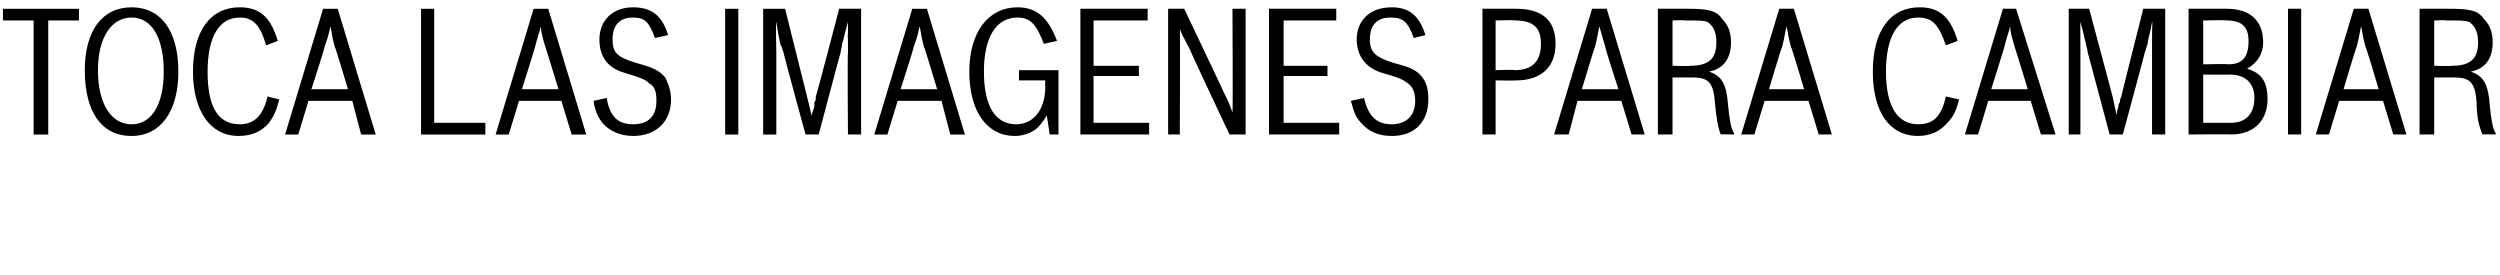
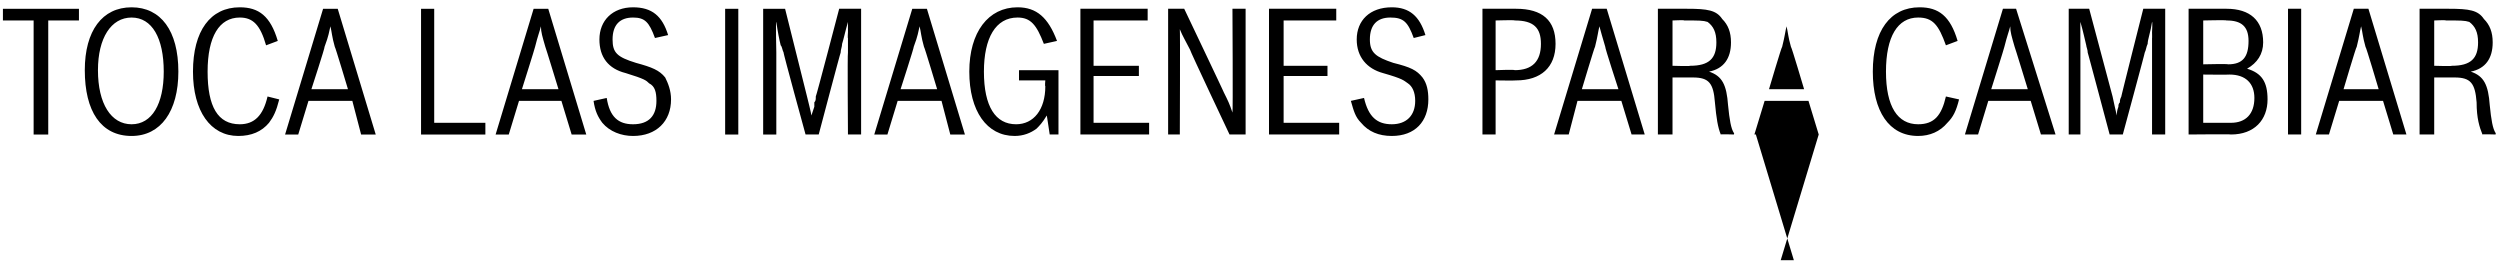
<svg xmlns="http://www.w3.org/2000/svg" version="1.1" width="171px" height="18.8px" viewBox="0 0 171 18.8">
  <desc>TOCA LAS IM GENES PARA CAMBIAR</desc>
  <defs />
  <g id="Polygon50102">
-     <path d="m3.3 1.4l0 7.8l-1 0l0-7.8l-2.1 0l0-.8l5.2 0l0 .8l-2.1 0zm8.9 3.5c0 2.7-1.2 4.4-3.2 4.4c-2.1 0-3.2-1.7-3.2-4.5c0-2.7 1.2-4.3 3.2-4.3c2 0 3.2 1.6 3.2 4.4zm-5.5-.1c0 2.3.9 3.7 2.3 3.7c1.4 0 2.2-1.4 2.2-3.6c0-2.3-.8-3.7-2.2-3.7c-1.4 0-2.3 1.4-2.3 3.6zm12.4 2c-.2.8-.4 1.2-.7 1.6c-.5.6-1.2.9-2.1.9c-1.9 0-3.1-1.7-3.1-4.4c0-2.8 1.2-4.4 3.2-4.4c1.3 0 2.1.6 2.6 2.3c0 0-.8.3-.8.3c-.4-1.4-.9-1.9-1.8-1.9c-1.4 0-2.2 1.3-2.2 3.7c0 2.4.7 3.6 2.2 3.6c1 0 1.6-.6 1.9-1.9c0 0 .8.2.8.2zm5.6 2.4l-.6-2.3l-3 0l-.7 2.3l-.9 0l2.6-8.6l1 0l2.6 8.6l-1 0zm-1.8-6c-.2-.7-.2-1-.3-1.4c-.1.4-.1.6-.4 1.4c.05-.01-.9 2.9-.9 2.9l2.5 0c0 0-.87-2.91-.9-2.9zm5.9-2.6l.9 0l0 7.8l3.5 0l0 .8l-4.4 0l0-8.6zm10.3 8.6l-.7-2.3l-2.9 0l-.7 2.3l-.9 0l2.6-8.6l1 0l2.6 8.6l-1 0zm-1.8-6c-.2-.7-.3-1-.3-1.4c-.1.4-.2.6-.4 1.4c.02-.01-.9 2.9-.9 2.9l2.5 0c0 0-.89-2.91-.9-2.9zm4.2 3.5c.2 1.3.8 1.8 1.8 1.8c1.1 0 1.6-.6 1.6-1.6c0-.6-.1-1-.5-1.2c-.2-.2-.3-.3-1.6-.7c-1.2-.3-1.8-1.1-1.8-2.3c0-1.3.9-2.2 2.3-2.2c1.3 0 2 .6 2.4 1.9c0 0-.9.2-.9.2c-.4-1.1-.7-1.4-1.5-1.4c-.9 0-1.4.5-1.4 1.5c0 .9.3 1.2 1.6 1.6c1.1.3 1.6.5 2 1c.2.4.4.9.4 1.5c0 1.5-1 2.5-2.6 2.5c-.8 0-1.6-.3-2.1-.9c-.3-.4-.5-.8-.6-1.5c0 0 .9-.2.9-.2zm8.1-6.1l.9 0l0 8.6l-.9 0l0-8.6zm2.6 0l1.5 0l1.5 6c0 0 .32 1.28.3 1.3c.1-.3.1-.3.2-.6c0-.1 0-.2 0-.3c.1-.1.1-.2.1-.4c.02.05 1.6-6 1.6-6l1.5 0l0 8.6l-.9 0c0 0-.04-5.58 0-5.6c0-.2 0-.2 0-1c-.03.04 0-.4 0-.4c0 0 0-.74 0-.7c-.2.7-.3 1.2-.4 1.5c0 .2-.1.4-.1.6c-.01-.04-1.5 5.6-1.5 5.6l-.9 0c0 0-1.55-5.64-1.5-5.6c-.1-.2-.1-.4-.2-.5c-.1-.4-.2-.9-.3-1.6c-.05-.04 0 2.1 0 2.1l0 5.6l-.9 0l0-8.6zm12.8 8.6l-.6-2.3l-3 0l-.7 2.3l-.9 0l2.6-8.6l1 0l2.6 8.6l-1 0zm-1.8-6c-.2-.7-.2-1-.3-1.4c-.1.4-.1.6-.4 1.4c.04-.01-.9 2.9-.9 2.9l2.5 0c0 0-.87-2.91-.9-2.9zm0-5.4l1.1 0l-1.2 2l-.6 0l.7-2zm8.4 10.1c-.3.5-.5.7-.7.9c-.4.3-.9.5-1.5.5c-1.9 0-3.1-1.7-3.1-4.4c0-2.7 1.3-4.4 3.3-4.4c1.3 0 2.1.7 2.7 2.3c0 0-.9.2-.9.2c-.5-1.3-.9-1.8-1.8-1.8c-1.5 0-2.3 1.4-2.3 3.7c0 2.4.8 3.6 2.2 3.6c1.2 0 2-1 2-2.6c-.04-.01 0-.4 0-.4l-1.8 0l0-.7l2.7 0l0 4.4l-.6 0c0 0-.2-1.34-.2-1.3zm2.3-7.3l4.6 0l0 .8l-3.7 0l0 3.1l3.1 0l0 .7l-3.1 0l0 3.2l3.8 0l0 .8l-4.7 0l0-8.6zm6 0l1.1 0c0 0 2.74 5.75 2.7 5.7c.3.6.4.8.6 1.4c.04.02 0-7.1 0-7.1l.9 0l0 8.6l-1.1 0c0 0-2.74-5.79-2.7-5.8c-.3-.6-.5-.9-.7-1.4c.03-.02 0 7.2 0 7.2l-.8 0l0-8.6zm6.9 0l4.6 0l0 .8l-3.6 0l0 3.1l3 0l0 .7l-3 0l0 3.2l3.8 0l0 .8l-4.8 0l0-8.6zm6.5 6.1c.3 1.3.9 1.8 1.9 1.8c1 0 1.6-.6 1.6-1.6c0-.6-.2-1-.5-1.2c-.3-.2-.3-.3-1.7-.7c-1.1-.3-1.8-1.1-1.8-2.3c0-1.3.9-2.2 2.4-2.2c1.2 0 1.9.6 2.3 1.9c0 0-.8.2-.8.2c-.4-1.1-.7-1.4-1.6-1.4c-.9 0-1.4.5-1.4 1.5c0 .9.4 1.2 1.6 1.6c1.2.3 1.6.5 2 1c.3.4.4.9.4 1.5c0 1.5-.9 2.5-2.5 2.5c-.9 0-1.6-.3-2.1-.9c-.4-.4-.5-.8-.7-1.5c0 0 .9-.2.9-.2zm8.1-6.1c0 0 2.28-.01 2.3 0c1.8 0 2.7.8 2.7 2.4c0 1.6-1 2.5-2.7 2.5c-.02.02-1.4 0-1.4 0l0 3.7l-.9 0l0-8.6zm2.2 4.2c1.2 0 1.8-.6 1.8-1.8c0-1.1-.5-1.6-1.8-1.6c.04-.04-1.3 0-1.3 0l0 3.4c0 0 1.34-.05 1.3 0zm8 4.4l-.7-2.3l-3 0l-.6 2.3l-1 0l2.6-8.6l1 0l2.6 8.6l-.9 0zm-1.8-6c-.2-.7-.3-1-.4-1.4c-.1.4-.1.6-.3 1.4c-.03-.01-.9 2.9-.9 2.9l2.5 0c0 0-.95-2.91-.9-2.9zm3.6-2.6c0 0 2-.01 2 0c1.4 0 2 .1 2.4.7c.4.4.6.9.6 1.6c0 1.1-.5 1.8-1.5 2c.9.3 1.2.9 1.3 2.3c.1 1 .2 1.6.4 1.9c.03.01 0 .1 0 .1c0 0-.91-.03-.9 0c-.2-.5-.3-1.1-.4-2.2c-.1-1.3-.4-1.7-1.5-1.7c.02 0-1.4 0-1.4 0l0 3.9l-1 0l0-8.6zm1 3.9c0 0 1.24.04 1.2 0c1.3 0 1.8-.5 1.8-1.6c0-.7-.2-1.1-.6-1.4c-.3-.1-.6-.1-1.6-.1c.02-.04-.8 0-.8 0l0 3.1zm10 4.7l-.7-2.3l-3 0l-.7 2.3l-.9 0l2.6-8.6l1 0l2.6 8.6l-.9 0zm-1.9-6c-.2-.7-.2-1-.3-1.4c-.1.4-.1.6-.3 1.4c-.04-.01-.9 2.9-.9 2.9l2.4 0c0 0-.86-2.91-.9-2.9zm11.5 3.6c-.2.8-.4 1.2-.8 1.6c-.5.6-1.2.9-2 .9c-2 0-3.1-1.7-3.1-4.4c0-2.8 1.2-4.4 3.2-4.4c1.3 0 2.1.6 2.6 2.3c0 0-.8.3-.8.3c-.5-1.4-.9-1.9-1.9-1.9c-1.4 0-2.2 1.3-2.2 3.7c0 2.4.8 3.6 2.2 3.6c1.1 0 1.6-.6 1.9-1.9c0 0 .9.2.9.2zm5.6 2.4l-.7-2.3l-2.9 0l-.7 2.3l-.9 0l2.6-8.6l.9 0l2.7 8.6l-1 0zm-1.8-6c-.2-.7-.3-1-.3-1.4c-.1.4-.2.6-.4 1.4c.02-.01-.9 2.9-.9 2.9l2.5 0c0 0-.89-2.91-.9-2.9zm3.7-2.6l1.4 0l1.6 6c0 0 .27 1.28.3 1.3c0-.3 0-.3.1-.6c0-.1 0-.2.1-.3c0-.1 0-.2.1-.4c-.03.05 1.5-6 1.5-6l1.5 0l0 8.6l-.9 0c0 0 0-5.58 0-5.6c0-.2 0-.2 0-1c.01.04 0-.4 0-.4c0 0 .04-.74 0-.7c-.1.7-.3 1.2-.3 1.5c-.1.2-.1.4-.2.6c.03-.04-1.5 5.6-1.5 5.6l-.9 0c0 0-1.5-5.64-1.5-5.6c0-.2-.1-.4-.1-.5c-.1-.4-.2-.9-.4-1.6c-.01-.04 0 2.1 0 2.1l0 5.6l-.8 0l0-8.6zm8.2 0c0 0 2.59-.01 2.6 0c1.6 0 2.5.8 2.5 2.3c0 .8-.4 1.4-1.1 1.8c1 .3 1.4.9 1.4 2.1c0 1.4-.9 2.4-2.5 2.4c.03-.03-2.9 0-2.9 0l0-8.6zm2.9 7.8c1 0 1.6-.6 1.6-1.7c0-1-.6-1.6-1.7-1.6c-.02.02-1.8 0-1.8 0l0 3.3c0 0 1.89 0 1.9 0zm-.2-4c1 0 1.4-.5 1.4-1.6c0-1-.5-1.4-1.5-1.4c-.01-.04-1.6 0-1.6 0l0 3c0 0 1.72-.04 1.7 0zm4.1-3.8l.9 0l0 8.6l-.9 0l0-8.6zm7.2 8.6l-.7-2.3l-3 0l-.7 2.3l-.9 0l2.6-8.6l1 0l2.6 8.6l-.9 0zm-1.9-6c-.2-.7-.2-1-.3-1.4c-.1.4-.1.6-.3 1.4c-.04-.01-.9 2.9-.9 2.9l2.4 0c0 0-.86-2.91-.9-2.9zm3.7-2.6c0 0 1.99-.01 2 0c1.4 0 2 .1 2.4.7c.4.4.6.9.6 1.6c0 1.1-.5 1.8-1.5 2c.9.3 1.2.9 1.3 2.3c.1 1 .2 1.6.4 1.9c.02.01 0 .1 0 .1c0 0-.91-.03-.9 0c-.2-.5-.4-1.1-.4-2.2c-.1-1.3-.4-1.7-1.5-1.7c.01 0-1.4 0-1.4 0l0 3.9l-1 0l0-8.6zm1 3.9c0 0 1.23.04 1.2 0c1.3 0 1.8-.5 1.8-1.6c0-.7-.2-1.1-.6-1.4c-.3-.1-.6-.1-1.6-.1c.01-.04-.8 0-.8 0l0 3.1z" stroke="none" fill="#000" />
+     <path d="m3.3 1.4l0 7.8l-1 0l0-7.8l-2.1 0l0-.8l5.2 0l0 .8l-2.1 0zm8.9 3.5c0 2.7-1.2 4.4-3.2 4.4c-2.1 0-3.2-1.7-3.2-4.5c0-2.7 1.2-4.3 3.2-4.3c2 0 3.2 1.6 3.2 4.4zm-5.5-.1c0 2.3.9 3.7 2.3 3.7c1.4 0 2.2-1.4 2.2-3.6c0-2.3-.8-3.7-2.2-3.7c-1.4 0-2.3 1.4-2.3 3.6zm12.4 2c-.2.8-.4 1.2-.7 1.6c-.5.6-1.2.9-2.1.9c-1.9 0-3.1-1.7-3.1-4.4c0-2.8 1.2-4.4 3.2-4.4c1.3 0 2.1.6 2.6 2.3c0 0-.8.3-.8.3c-.4-1.4-.9-1.9-1.8-1.9c-1.4 0-2.2 1.3-2.2 3.7c0 2.4.7 3.6 2.2 3.6c1 0 1.6-.6 1.9-1.9c0 0 .8.2.8.2zm5.6 2.4l-.6-2.3l-3 0l-.7 2.3l-.9 0l2.6-8.6l1 0l2.6 8.6l-1 0zm-1.8-6c-.2-.7-.2-1-.3-1.4c-.1.4-.1.6-.4 1.4c.05-.01-.9 2.9-.9 2.9l2.5 0c0 0-.87-2.91-.9-2.9zm5.9-2.6l.9 0l0 7.8l3.5 0l0 .8l-4.4 0l0-8.6zm10.3 8.6l-.7-2.3l-2.9 0l-.7 2.3l-.9 0l2.6-8.6l1 0l2.6 8.6l-1 0zm-1.8-6c-.2-.7-.3-1-.3-1.4c-.1.4-.2.6-.4 1.4c.02-.01-.9 2.9-.9 2.9l2.5 0c0 0-.89-2.91-.9-2.9zm4.2 3.5c.2 1.3.8 1.8 1.8 1.8c1.1 0 1.6-.6 1.6-1.6c0-.6-.1-1-.5-1.2c-.2-.2-.3-.3-1.6-.7c-1.2-.3-1.8-1.1-1.8-2.3c0-1.3.9-2.2 2.3-2.2c1.3 0 2 .6 2.4 1.9c0 0-.9.2-.9.2c-.4-1.1-.7-1.4-1.5-1.4c-.9 0-1.4.5-1.4 1.5c0 .9.3 1.2 1.6 1.6c1.1.3 1.6.5 2 1c.2.4.4.9.4 1.5c0 1.5-1 2.5-2.6 2.5c-.8 0-1.6-.3-2.1-.9c-.3-.4-.5-.8-.6-1.5c0 0 .9-.2.9-.2zm8.1-6.1l.9 0l0 8.6l-.9 0l0-8.6zm2.6 0l1.5 0l1.5 6c0 0 .32 1.28.3 1.3c.1-.3.1-.3.2-.6c0-.1 0-.2 0-.3c.1-.1.1-.2.1-.4c.02.05 1.6-6 1.6-6l1.5 0l0 8.6l-.9 0c0 0-.04-5.58 0-5.6c0-.2 0-.2 0-1c-.03.04 0-.4 0-.4c0 0 0-.74 0-.7c-.2.7-.3 1.2-.4 1.5c0 .2-.1.4-.1.6c-.01-.04-1.5 5.6-1.5 5.6l-.9 0c0 0-1.55-5.64-1.5-5.6c-.1-.2-.1-.4-.2-.5c-.1-.4-.2-.9-.3-1.6c-.05-.04 0 2.1 0 2.1l0 5.6l-.9 0l0-8.6zm12.8 8.6l-.6-2.3l-3 0l-.7 2.3l-.9 0l2.6-8.6l1 0l2.6 8.6l-1 0zm-1.8-6c-.2-.7-.2-1-.3-1.4c-.1.4-.1.6-.4 1.4c.04-.01-.9 2.9-.9 2.9l2.5 0c0 0-.87-2.91-.9-2.9zm0-5.4l1.1 0l-1.2 2l-.6 0l.7-2zm8.4 10.1c-.3.5-.5.7-.7.9c-.4.3-.9.5-1.5.5c-1.9 0-3.1-1.7-3.1-4.4c0-2.7 1.3-4.4 3.3-4.4c1.3 0 2.1.7 2.7 2.3c0 0-.9.2-.9.2c-.5-1.3-.9-1.8-1.8-1.8c-1.5 0-2.3 1.4-2.3 3.7c0 2.4.8 3.6 2.2 3.6c1.2 0 2-1 2-2.6c-.04-.01 0-.4 0-.4l-1.8 0l0-.7l2.7 0l0 4.4l-.6 0c0 0-.2-1.34-.2-1.3zm2.3-7.3l4.6 0l0 .8l-3.7 0l0 3.1l3.1 0l0 .7l-3.1 0l0 3.2l3.8 0l0 .8l-4.7 0l0-8.6zm6 0l1.1 0c0 0 2.74 5.75 2.7 5.7c.3.6.4.8.6 1.4c.04.02 0-7.1 0-7.1l.9 0l0 8.6l-1.1 0c0 0-2.74-5.79-2.7-5.8c-.3-.6-.5-.9-.7-1.4c.03-.02 0 7.2 0 7.2l-.8 0l0-8.6zm6.9 0l4.6 0l0 .8l-3.6 0l0 3.1l3 0l0 .7l-3 0l0 3.2l3.8 0l0 .8l-4.8 0l0-8.6zm6.5 6.1c.3 1.3.9 1.8 1.9 1.8c1 0 1.6-.6 1.6-1.6c0-.6-.2-1-.5-1.2c-.3-.2-.3-.3-1.7-.7c-1.1-.3-1.8-1.1-1.8-2.3c0-1.3.9-2.2 2.4-2.2c1.2 0 1.9.6 2.3 1.9c0 0-.8.2-.8.2c-.4-1.1-.7-1.4-1.6-1.4c-.9 0-1.4.5-1.4 1.5c0 .9.4 1.2 1.6 1.6c1.2.3 1.6.5 2 1c.3.4.4.9.4 1.5c0 1.5-.9 2.5-2.5 2.5c-.9 0-1.6-.3-2.1-.9c-.4-.4-.5-.8-.7-1.5c0 0 .9-.2.9-.2zm8.1-6.1c0 0 2.28-.01 2.3 0c1.8 0 2.7.8 2.7 2.4c0 1.6-1 2.5-2.7 2.5c-.02.02-1.4 0-1.4 0l0 3.7l-.9 0l0-8.6zm2.2 4.2c1.2 0 1.8-.6 1.8-1.8c0-1.1-.5-1.6-1.8-1.6c.04-.04-1.3 0-1.3 0l0 3.4c0 0 1.34-.05 1.3 0zm8 4.4l-.7-2.3l-3 0l-.6 2.3l-1 0l2.6-8.6l1 0l2.6 8.6l-.9 0zm-1.8-6c-.2-.7-.3-1-.4-1.4c-.1.4-.1.6-.3 1.4c-.03-.01-.9 2.9-.9 2.9l2.5 0c0 0-.95-2.91-.9-2.9zm3.6-2.6c0 0 2-.01 2 0c1.4 0 2 .1 2.4.7c.4.4.6.9.6 1.6c0 1.1-.5 1.8-1.5 2c.9.3 1.2.9 1.3 2.3c.1 1 .2 1.6.4 1.9c.03.01 0 .1 0 .1c0 0-.91-.03-.9 0c-.2-.5-.3-1.1-.4-2.2c-.1-1.3-.4-1.7-1.5-1.7c.02 0-1.4 0-1.4 0l0 3.9l-1 0l0-8.6zm1 3.9c0 0 1.24.04 1.2 0c1.3 0 1.8-.5 1.8-1.6c0-.7-.2-1.1-.6-1.4c-.3-.1-.6-.1-1.6-.1c.02-.04-.8 0-.8 0l0 3.1zm10 4.7l-.7-2.3l-3 0l-.7 2.3l-.9 0l1 0l2.6 8.6l-.9 0zm-1.9-6c-.2-.7-.2-1-.3-1.4c-.1.4-.1.6-.3 1.4c-.04-.01-.9 2.9-.9 2.9l2.4 0c0 0-.86-2.91-.9-2.9zm11.5 3.6c-.2.8-.4 1.2-.8 1.6c-.5.6-1.2.9-2 .9c-2 0-3.1-1.7-3.1-4.4c0-2.8 1.2-4.4 3.2-4.4c1.3 0 2.1.6 2.6 2.3c0 0-.8.3-.8.3c-.5-1.4-.9-1.9-1.9-1.9c-1.4 0-2.2 1.3-2.2 3.7c0 2.4.8 3.6 2.2 3.6c1.1 0 1.6-.6 1.9-1.9c0 0 .9.2.9.2zm5.6 2.4l-.7-2.3l-2.9 0l-.7 2.3l-.9 0l2.6-8.6l.9 0l2.7 8.6l-1 0zm-1.8-6c-.2-.7-.3-1-.3-1.4c-.1.4-.2.6-.4 1.4c.02-.01-.9 2.9-.9 2.9l2.5 0c0 0-.89-2.91-.9-2.9zm3.7-2.6l1.4 0l1.6 6c0 0 .27 1.28.3 1.3c0-.3 0-.3.1-.6c0-.1 0-.2.1-.3c0-.1 0-.2.1-.4c-.03.05 1.5-6 1.5-6l1.5 0l0 8.6l-.9 0c0 0 0-5.58 0-5.6c0-.2 0-.2 0-1c.01.04 0-.4 0-.4c0 0 .04-.74 0-.7c-.1.7-.3 1.2-.3 1.5c-.1.2-.1.4-.2.6c.03-.04-1.5 5.6-1.5 5.6l-.9 0c0 0-1.5-5.64-1.5-5.6c0-.2-.1-.4-.1-.5c-.1-.4-.2-.9-.4-1.6c-.01-.04 0 2.1 0 2.1l0 5.6l-.8 0l0-8.6zm8.2 0c0 0 2.59-.01 2.6 0c1.6 0 2.5.8 2.5 2.3c0 .8-.4 1.4-1.1 1.8c1 .3 1.4.9 1.4 2.1c0 1.4-.9 2.4-2.5 2.4c.03-.03-2.9 0-2.9 0l0-8.6zm2.9 7.8c1 0 1.6-.6 1.6-1.7c0-1-.6-1.6-1.7-1.6c-.02.02-1.8 0-1.8 0l0 3.3c0 0 1.89 0 1.9 0zm-.2-4c1 0 1.4-.5 1.4-1.6c0-1-.5-1.4-1.5-1.4c-.01-.04-1.6 0-1.6 0l0 3c0 0 1.72-.04 1.7 0zm4.1-3.8l.9 0l0 8.6l-.9 0l0-8.6zm7.2 8.6l-.7-2.3l-3 0l-.7 2.3l-.9 0l2.6-8.6l1 0l2.6 8.6l-.9 0zm-1.9-6c-.2-.7-.2-1-.3-1.4c-.1.4-.1.6-.3 1.4c-.04-.01-.9 2.9-.9 2.9l2.4 0c0 0-.86-2.91-.9-2.9zm3.7-2.6c0 0 1.99-.01 2 0c1.4 0 2 .1 2.4.7c.4.4.6.9.6 1.6c0 1.1-.5 1.8-1.5 2c.9.3 1.2.9 1.3 2.3c.1 1 .2 1.6.4 1.9c.02.01 0 .1 0 .1c0 0-.91-.03-.9 0c-.2-.5-.4-1.1-.4-2.2c-.1-1.3-.4-1.7-1.5-1.7c.01 0-1.4 0-1.4 0l0 3.9l-1 0l0-8.6zm1 3.9c0 0 1.23.04 1.2 0c1.3 0 1.8-.5 1.8-1.6c0-.7-.2-1.1-.6-1.4c-.3-.1-.6-.1-1.6-.1c.01-.04-.8 0-.8 0l0 3.1z" stroke="none" fill="#000" />
  </g>
</svg>